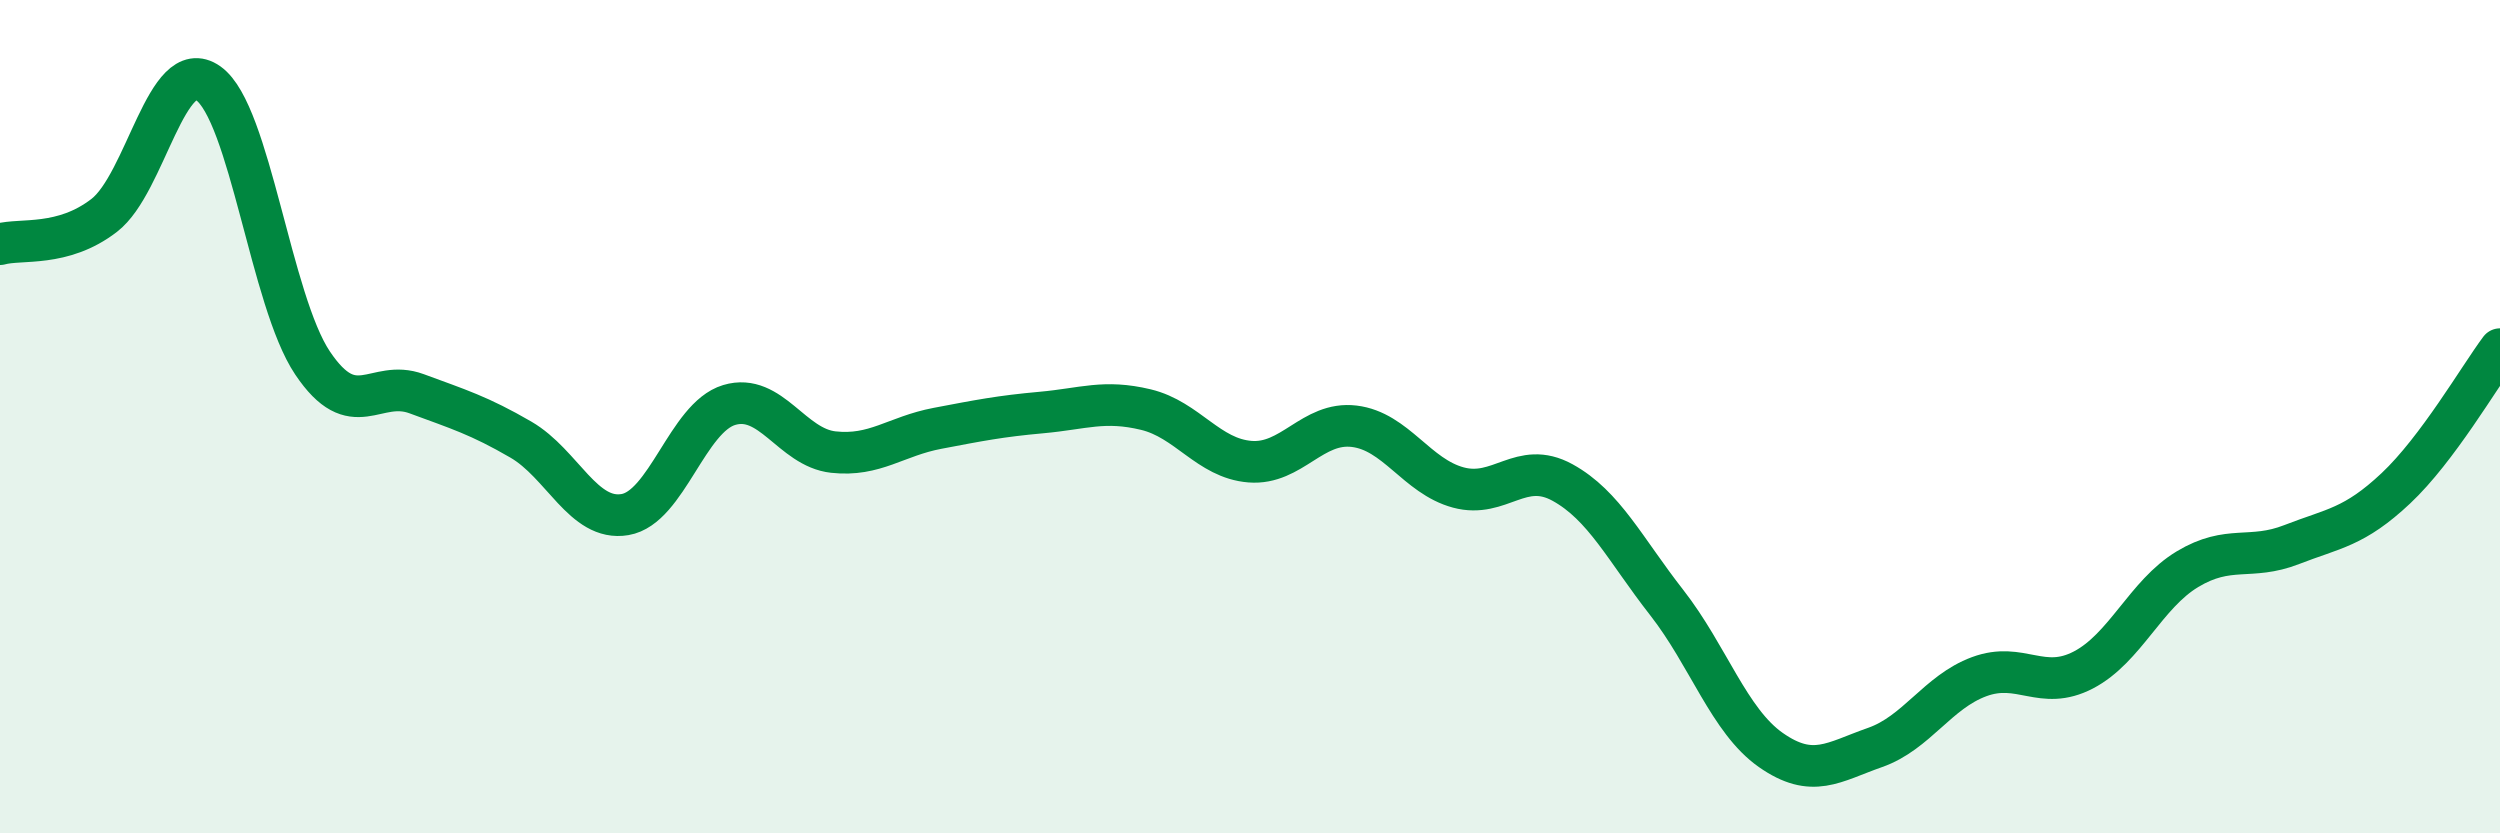
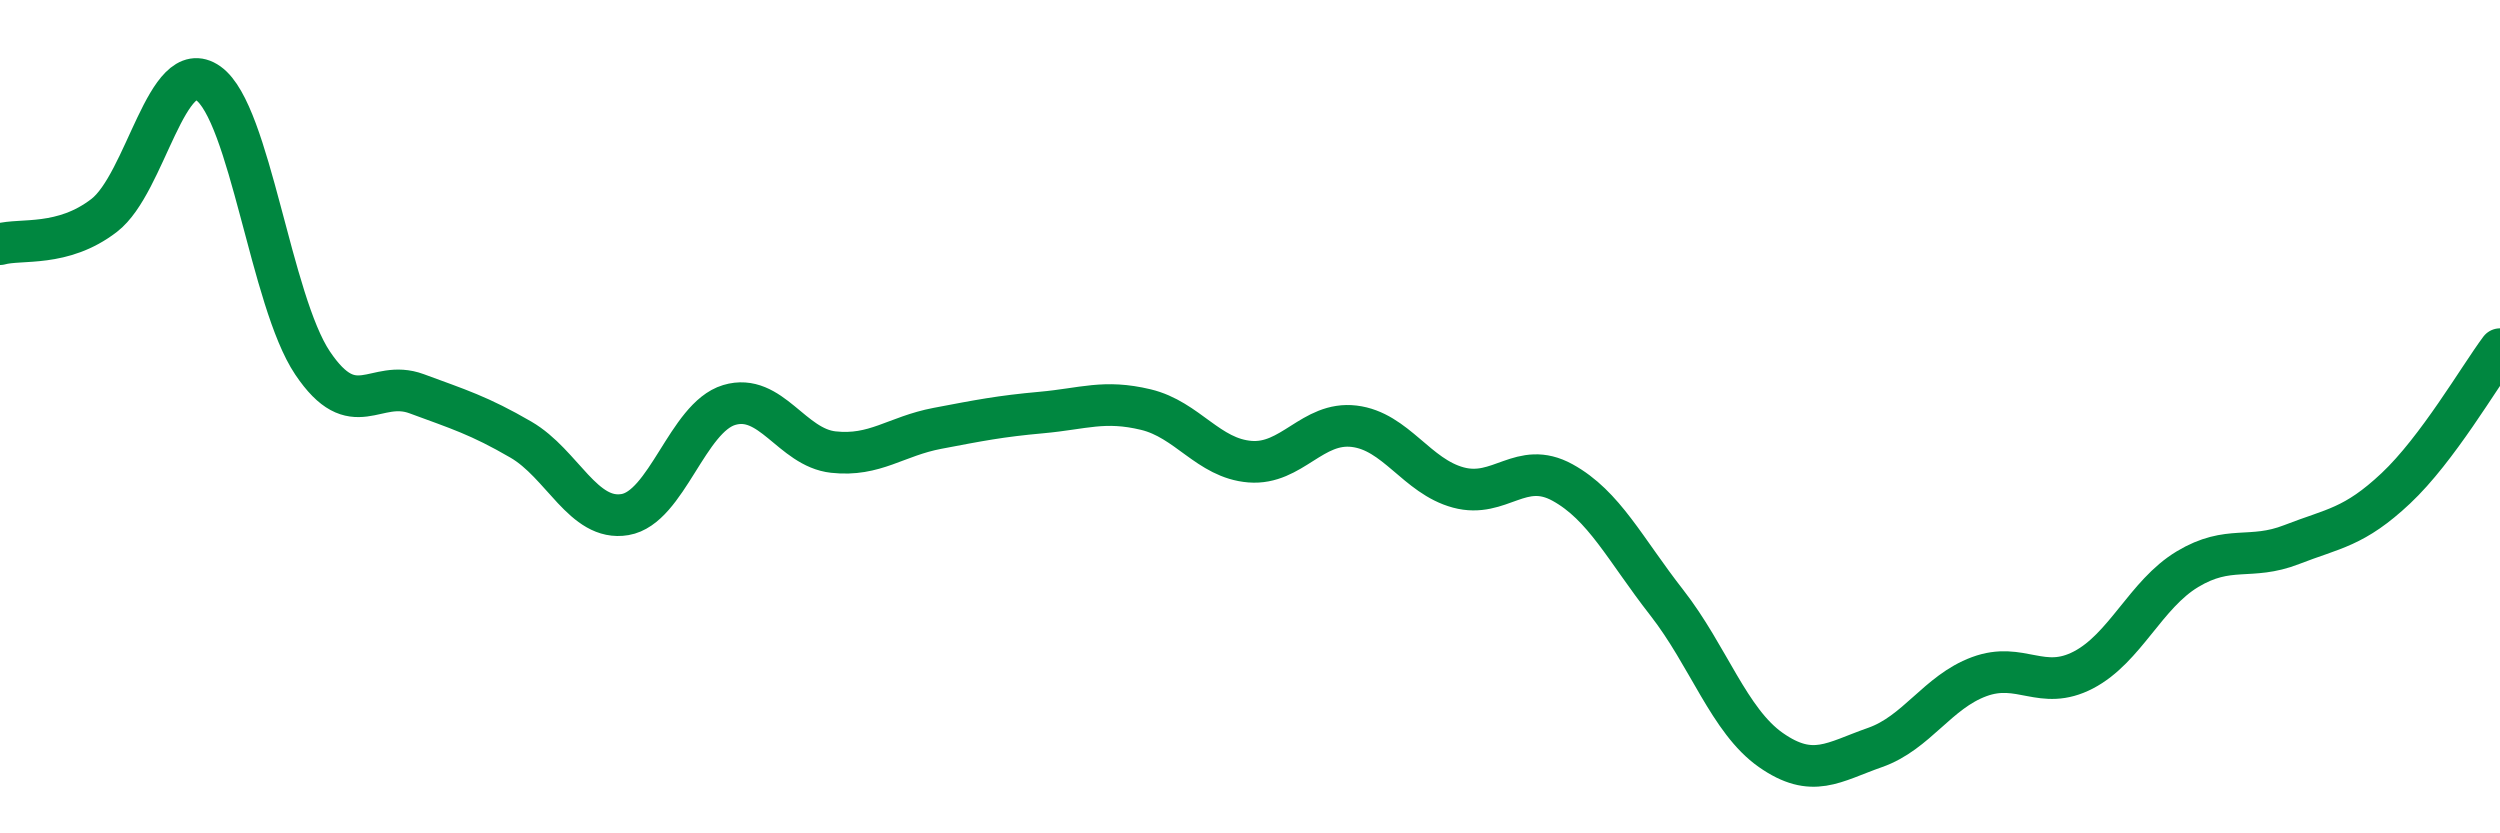
<svg xmlns="http://www.w3.org/2000/svg" width="60" height="20" viewBox="0 0 60 20">
-   <path d="M 0,5.86 C 0.5,5.72 1.5,5.94 2.5,5.17 C 3.5,4.4 4,1.29 5,2 C 6,2.71 6.5,7.22 7.5,8.71 C 8.5,10.2 9,9.08 10,9.45 C 11,9.82 11.5,9.97 12.5,10.55 C 13.5,11.13 14,12.52 15,12.35 C 16,12.18 16.5,10.02 17.5,9.72 C 18.5,9.42 19,10.74 20,10.85 C 21,10.96 21.5,10.47 22.5,10.28 C 23.5,10.09 24,9.99 25,9.9 C 26,9.81 26.5,9.59 27.5,9.83 C 28.5,10.07 29,11 30,11.08 C 31,11.16 31.5,10.11 32.5,10.23 C 33.5,10.35 34,11.43 35,11.7 C 36,11.97 36.5,11.03 37.5,11.58 C 38.5,12.13 39,13.18 40,14.46 C 41,15.74 41.5,17.3 42.5,18 C 43.5,18.7 44,18.29 45,17.94 C 46,17.59 46.5,16.61 47.5,16.24 C 48.5,15.87 49,16.6 50,16.08 C 51,15.56 51.5,14.26 52.5,13.66 C 53.5,13.06 54,13.46 55,13.07 C 56,12.68 56.5,12.66 57.5,11.72 C 58.5,10.78 59.5,9.05 60,8.38L60 20L0 20Z" fill="#008740" opacity="0.1" stroke-linecap="round" stroke-linejoin="round" />
  <path d="M 0,5.86 C 0.5,5.72 1.5,5.94 2.5,5.17 C 3.5,4.4 4,1.29 5,2 C 6,2.71 6.5,7.22 7.5,8.71 C 8.5,10.2 9,9.08 10,9.45 C 11,9.82 11.5,9.97 12.5,10.55 C 13.5,11.13 14,12.52 15,12.35 C 16,12.18 16.5,10.02 17.5,9.72 C 18.5,9.42 19,10.74 20,10.85 C 21,10.96 21.5,10.47 22.5,10.28 C 23.5,10.09 24,9.99 25,9.9 C 26,9.81 26.5,9.59 27.5,9.83 C 28.5,10.07 29,11 30,11.08 C 31,11.16 31.5,10.11 32.5,10.23 C 33.5,10.35 34,11.43 35,11.7 C 36,11.97 36.5,11.03 37.5,11.58 C 38.5,12.13 39,13.18 40,14.46 C 41,15.74 41.5,17.3 42.5,18 C 43.5,18.7 44,18.29 45,17.94 C 46,17.59 46.5,16.61 47.5,16.24 C 48.5,15.87 49,16.6 50,16.08 C 51,15.56 51.5,14.26 52.5,13.66 C 53.5,13.06 54,13.46 55,13.07 C 56,12.68 56.5,12.66 57.5,11.72 C 58.5,10.78 59.5,9.05 60,8.38" stroke="#008740" stroke-width="1" fill="none" stroke-linecap="round" stroke-linejoin="round" />
</svg>